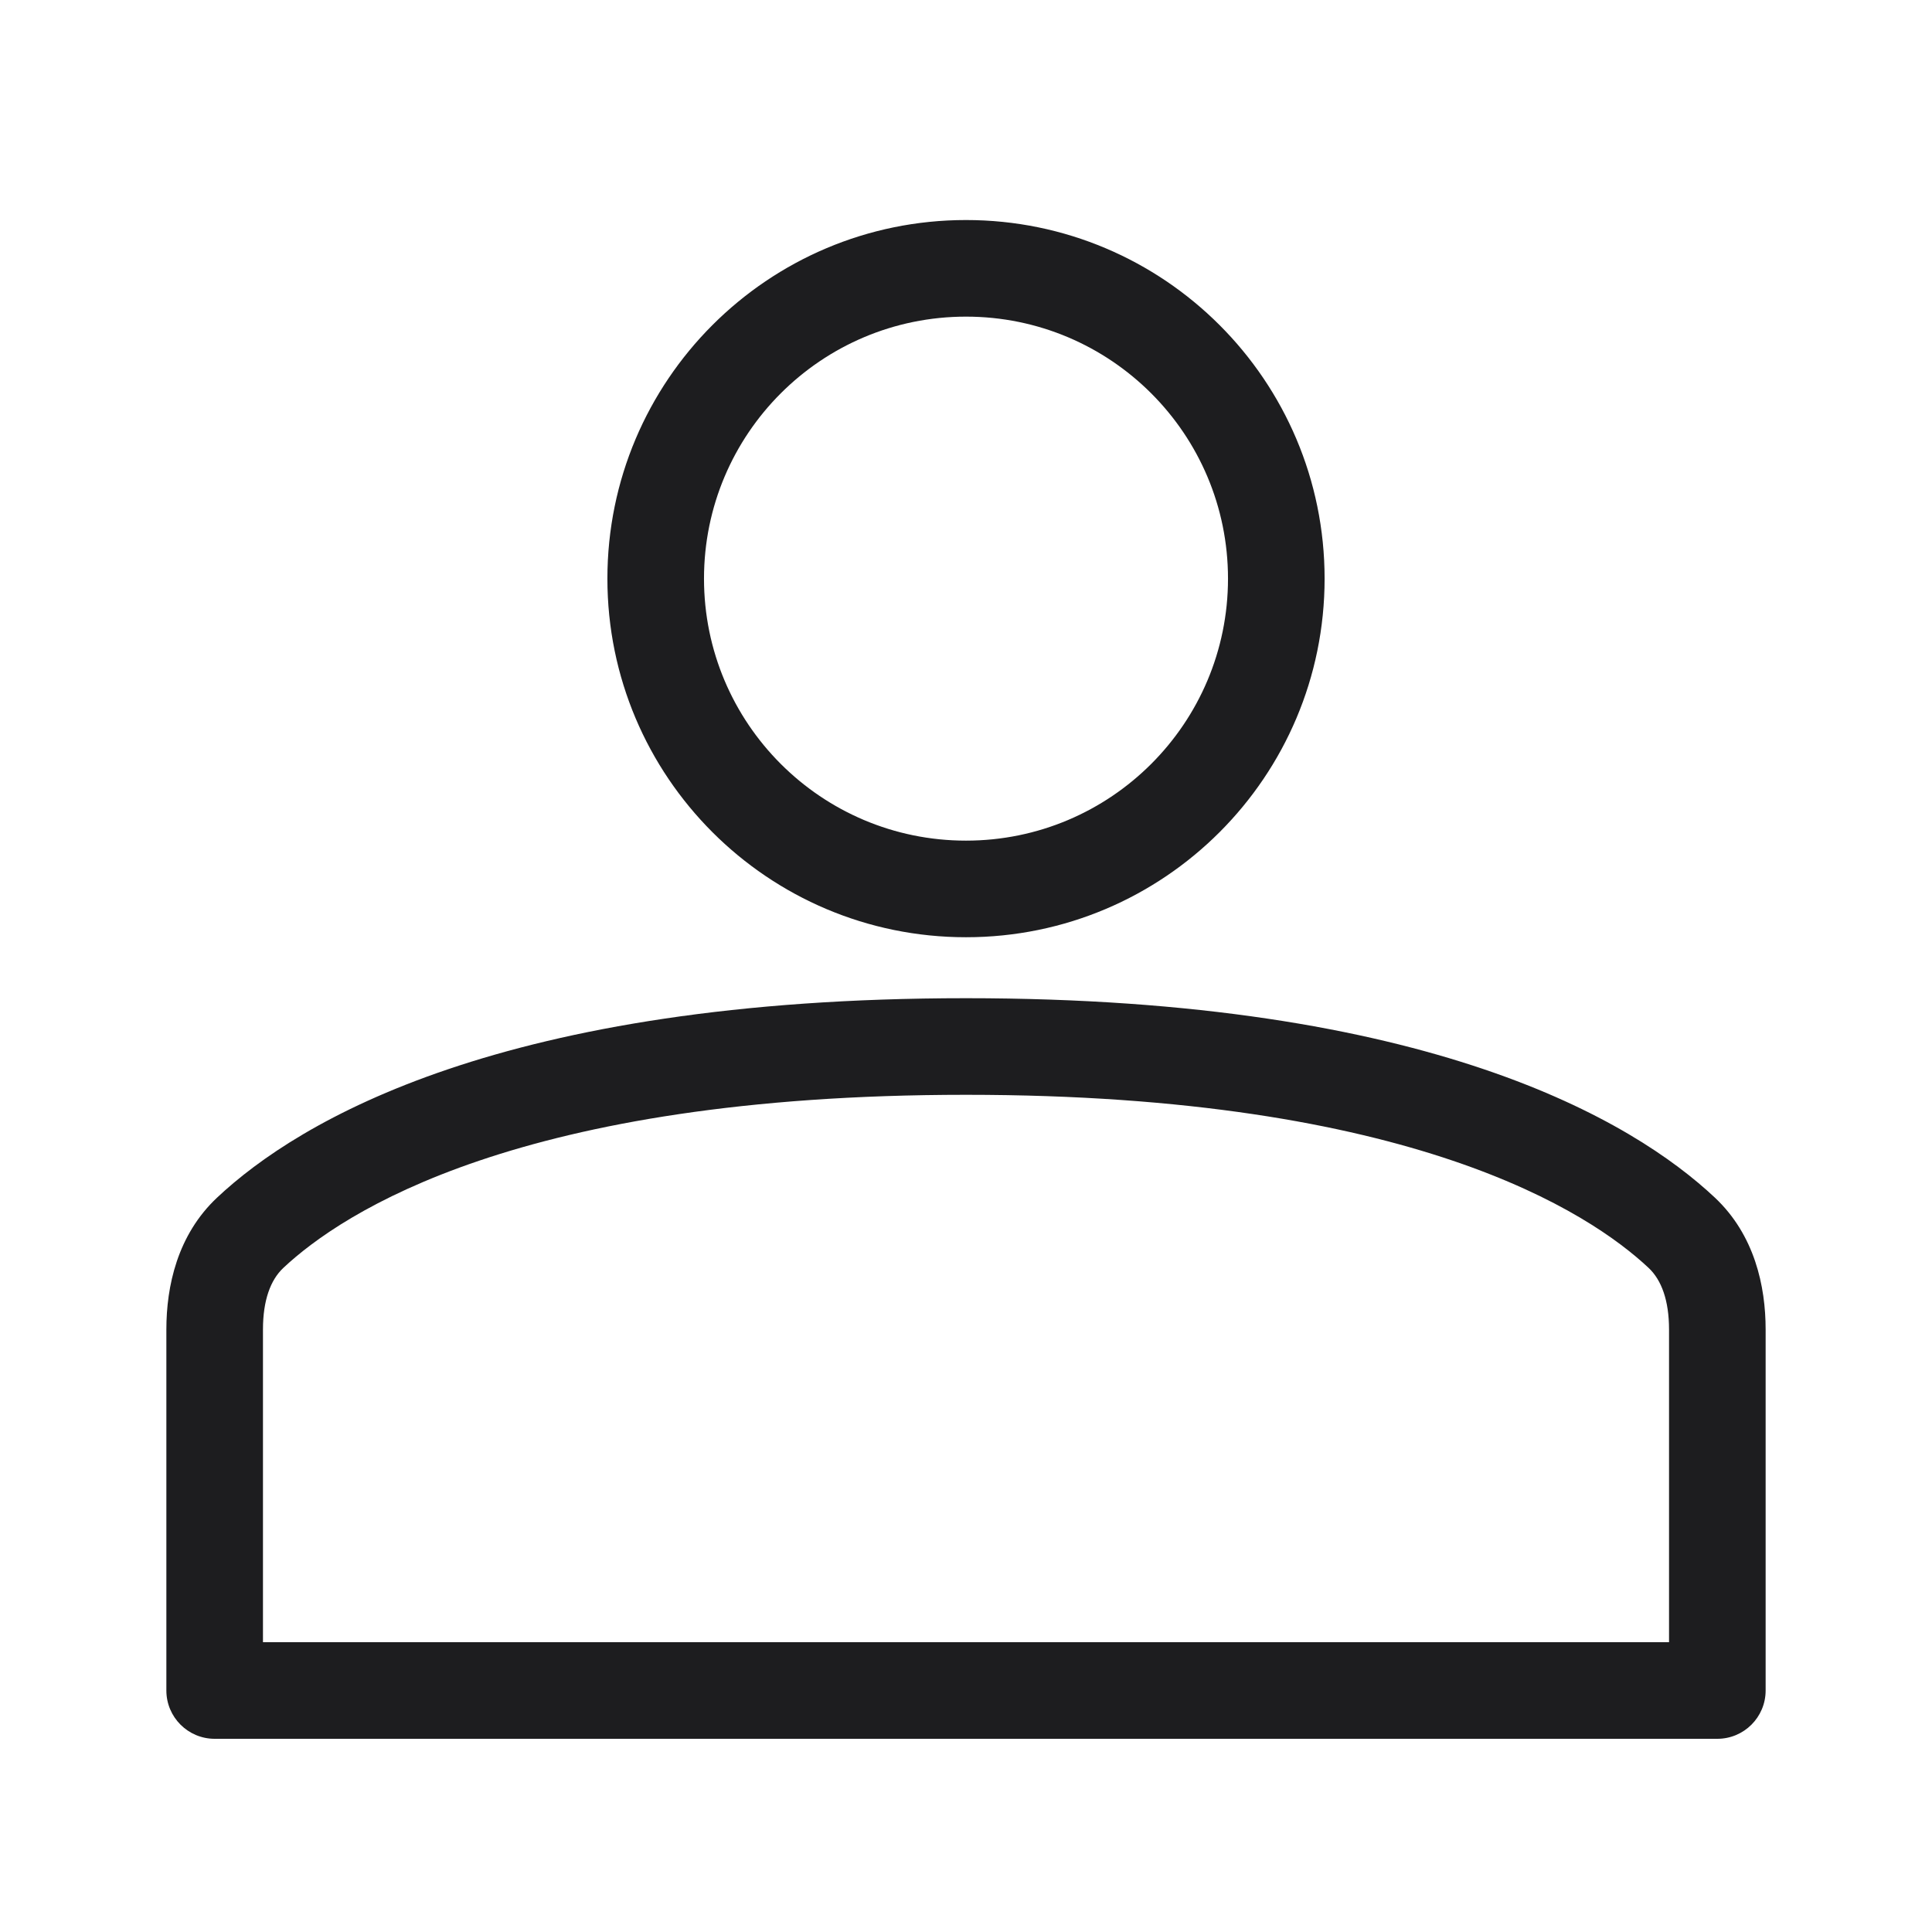
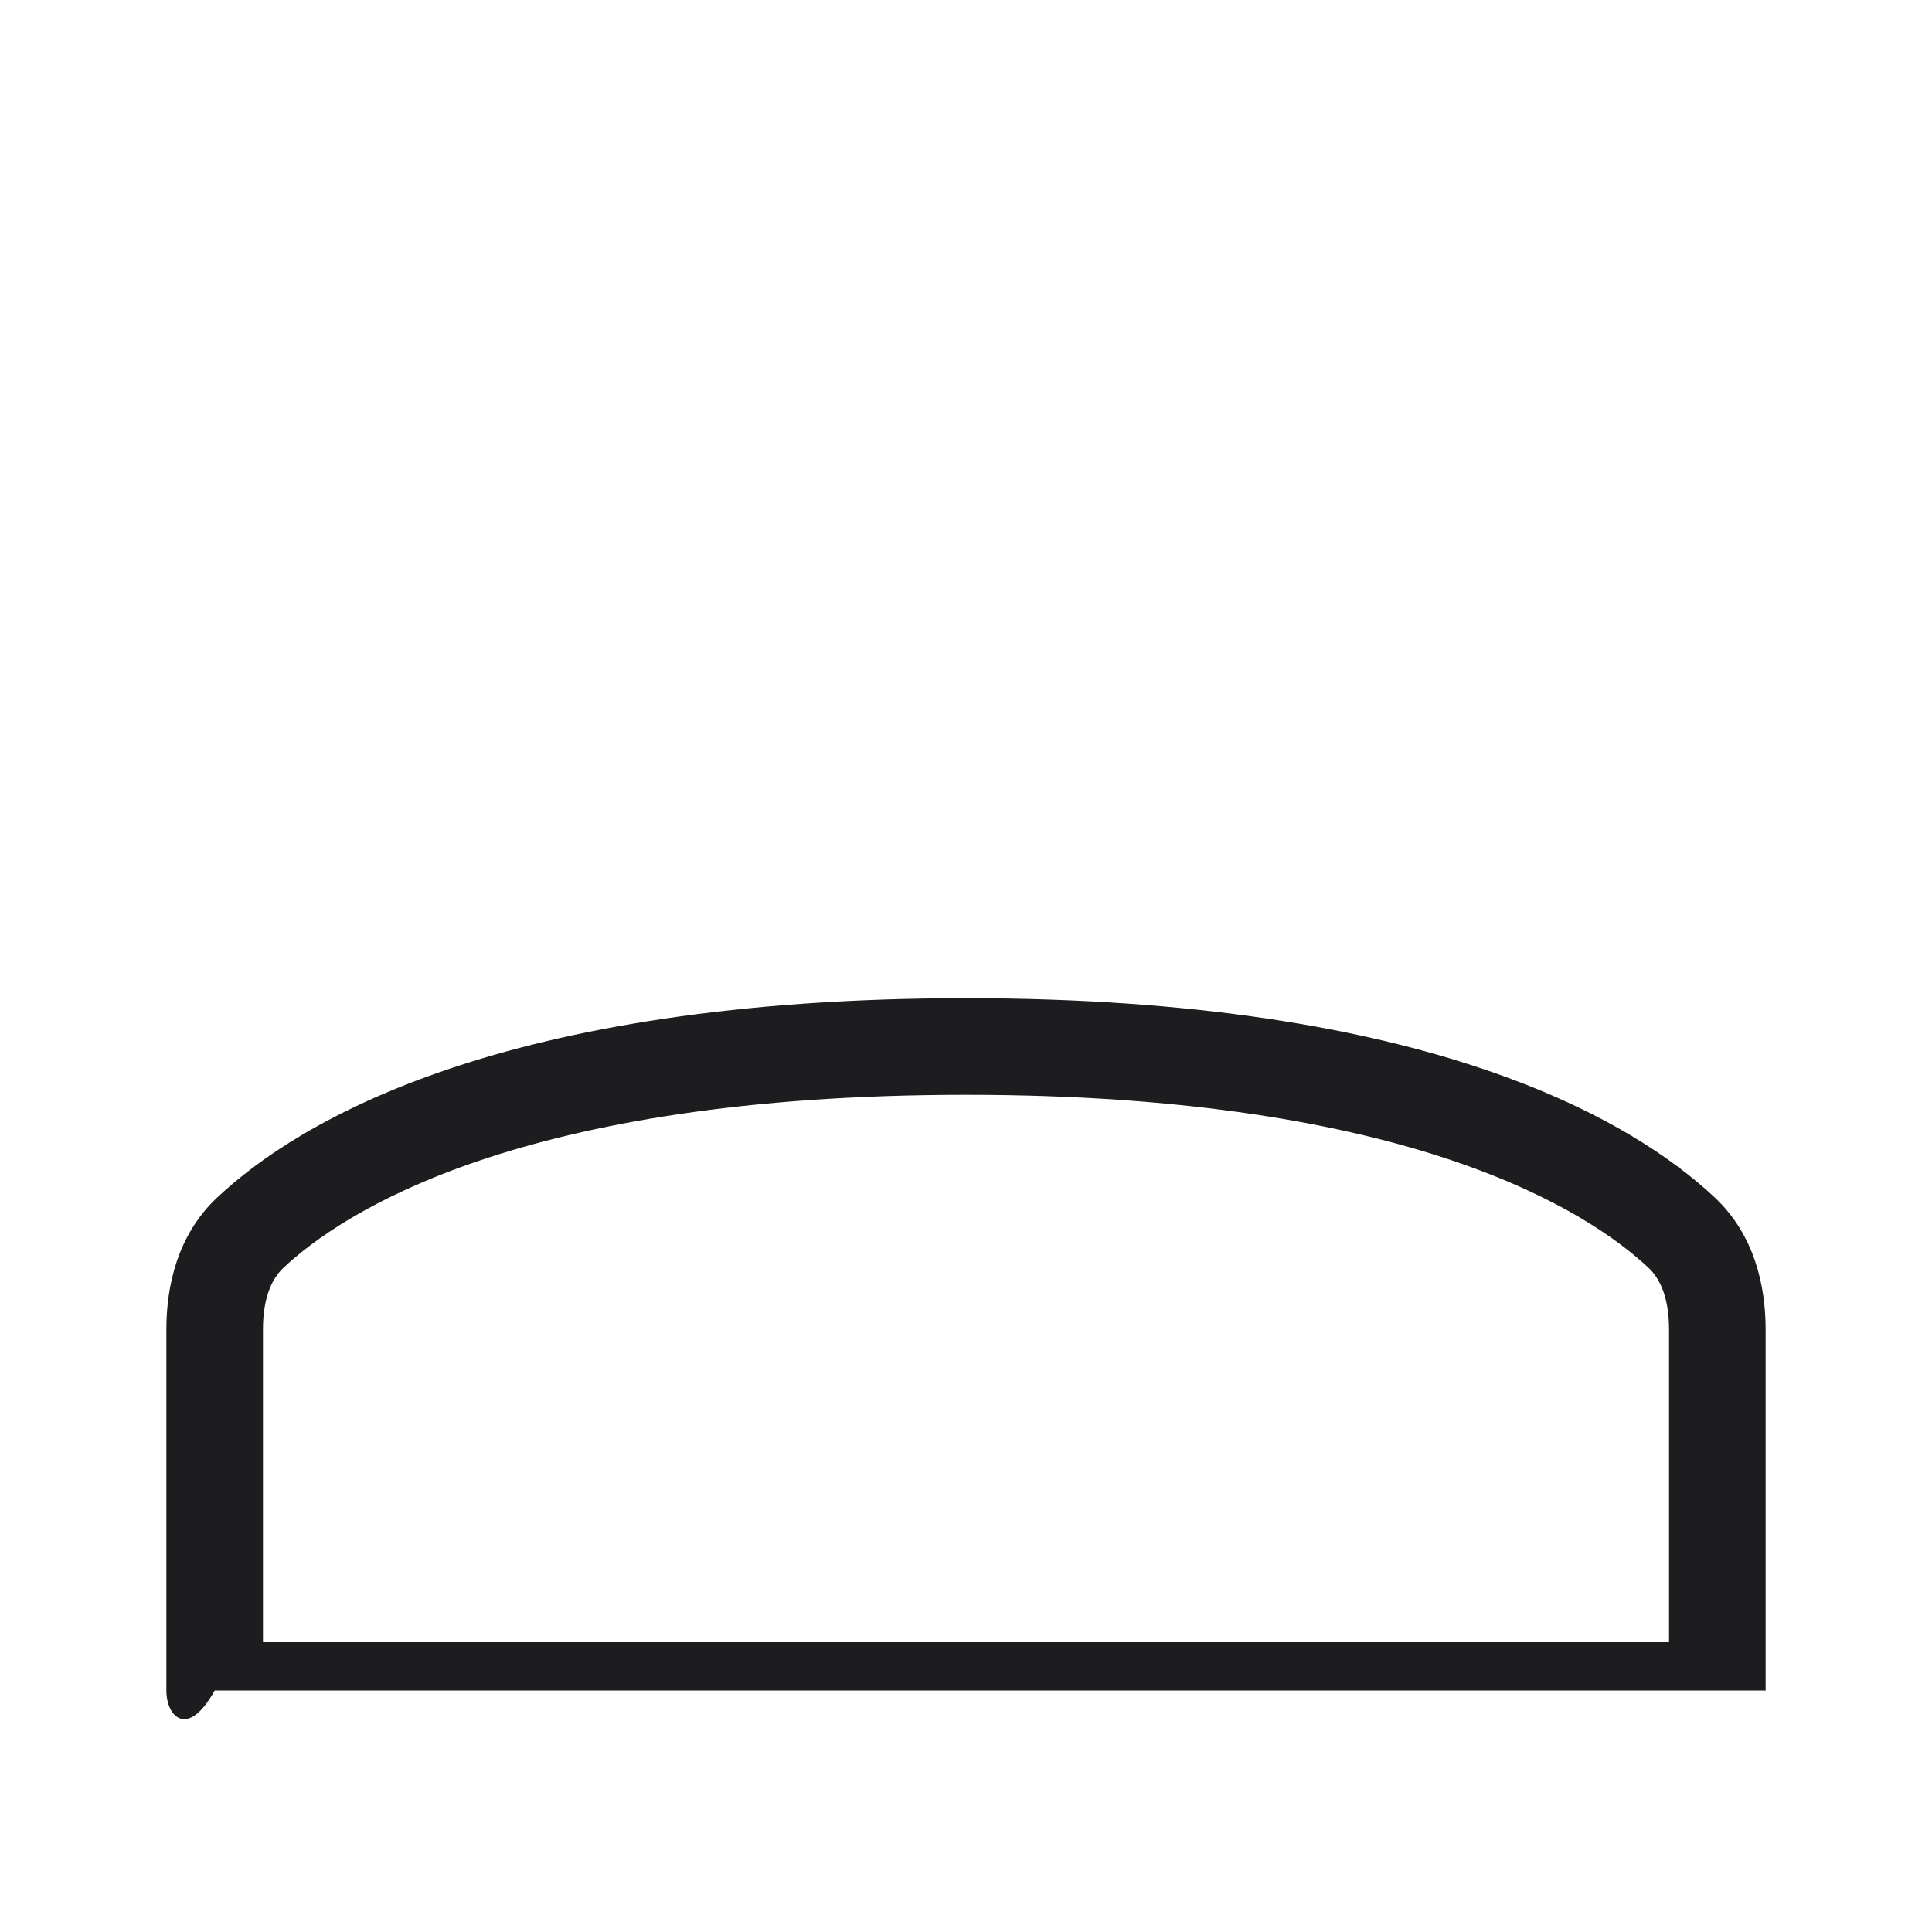
<svg xmlns="http://www.w3.org/2000/svg" width="36" height="36" viewBox="0 0 36 36" fill="none">
-   <path fill-rule="evenodd" clip-rule="evenodd" d="M18 5.9C15.304 5.9 13.118 8.086 13.118 10.782C13.118 13.478 15.304 15.664 18 15.664C20.696 15.664 22.882 13.478 22.882 10.782C22.882 8.086 20.696 5.9 18 5.9ZM11.318 10.782C11.318 7.092 14.31 4.1 18 4.1C21.69 4.1 24.682 7.092 24.682 10.782C24.682 14.472 21.69 17.464 18 17.464C14.31 17.464 11.318 14.472 11.318 10.782Z" fill="#1D1D1F" />
-   <path fill-rule="evenodd" clip-rule="evenodd" d="M18 20.4C9.676 20.4 6.373 22.599 5.279 23.626C5.04 23.851 4.9 24.23 4.9 24.773V30.6H31.1V24.773C31.1 24.23 30.959 23.851 30.72 23.626C29.626 22.599 26.323 20.4 18 20.4ZM4.047 22.314C5.564 20.89 9.357 18.6 18 18.6C26.642 18.6 30.435 20.89 31.952 22.314C32.695 23.011 32.9 23.968 32.9 24.773V31.5C32.9 31.997 32.497 32.4 32 32.4H4C3.503 32.4 3.1 31.997 3.1 31.5V24.773C3.1 23.968 3.304 23.011 4.047 22.314Z" fill="#1D1D1F" />
+   <path fill-rule="evenodd" clip-rule="evenodd" d="M18 20.4C9.676 20.4 6.373 22.599 5.279 23.626C5.04 23.851 4.9 24.23 4.9 24.773V30.6H31.1V24.773C31.1 24.23 30.959 23.851 30.72 23.626C29.626 22.599 26.323 20.4 18 20.4ZM4.047 22.314C5.564 20.89 9.357 18.6 18 18.6C26.642 18.6 30.435 20.89 31.952 22.314C32.695 23.011 32.9 23.968 32.9 24.773V31.5H4C3.503 32.4 3.1 31.997 3.1 31.5V24.773C3.1 23.968 3.304 23.011 4.047 22.314Z" fill="#1D1D1F" />
</svg>